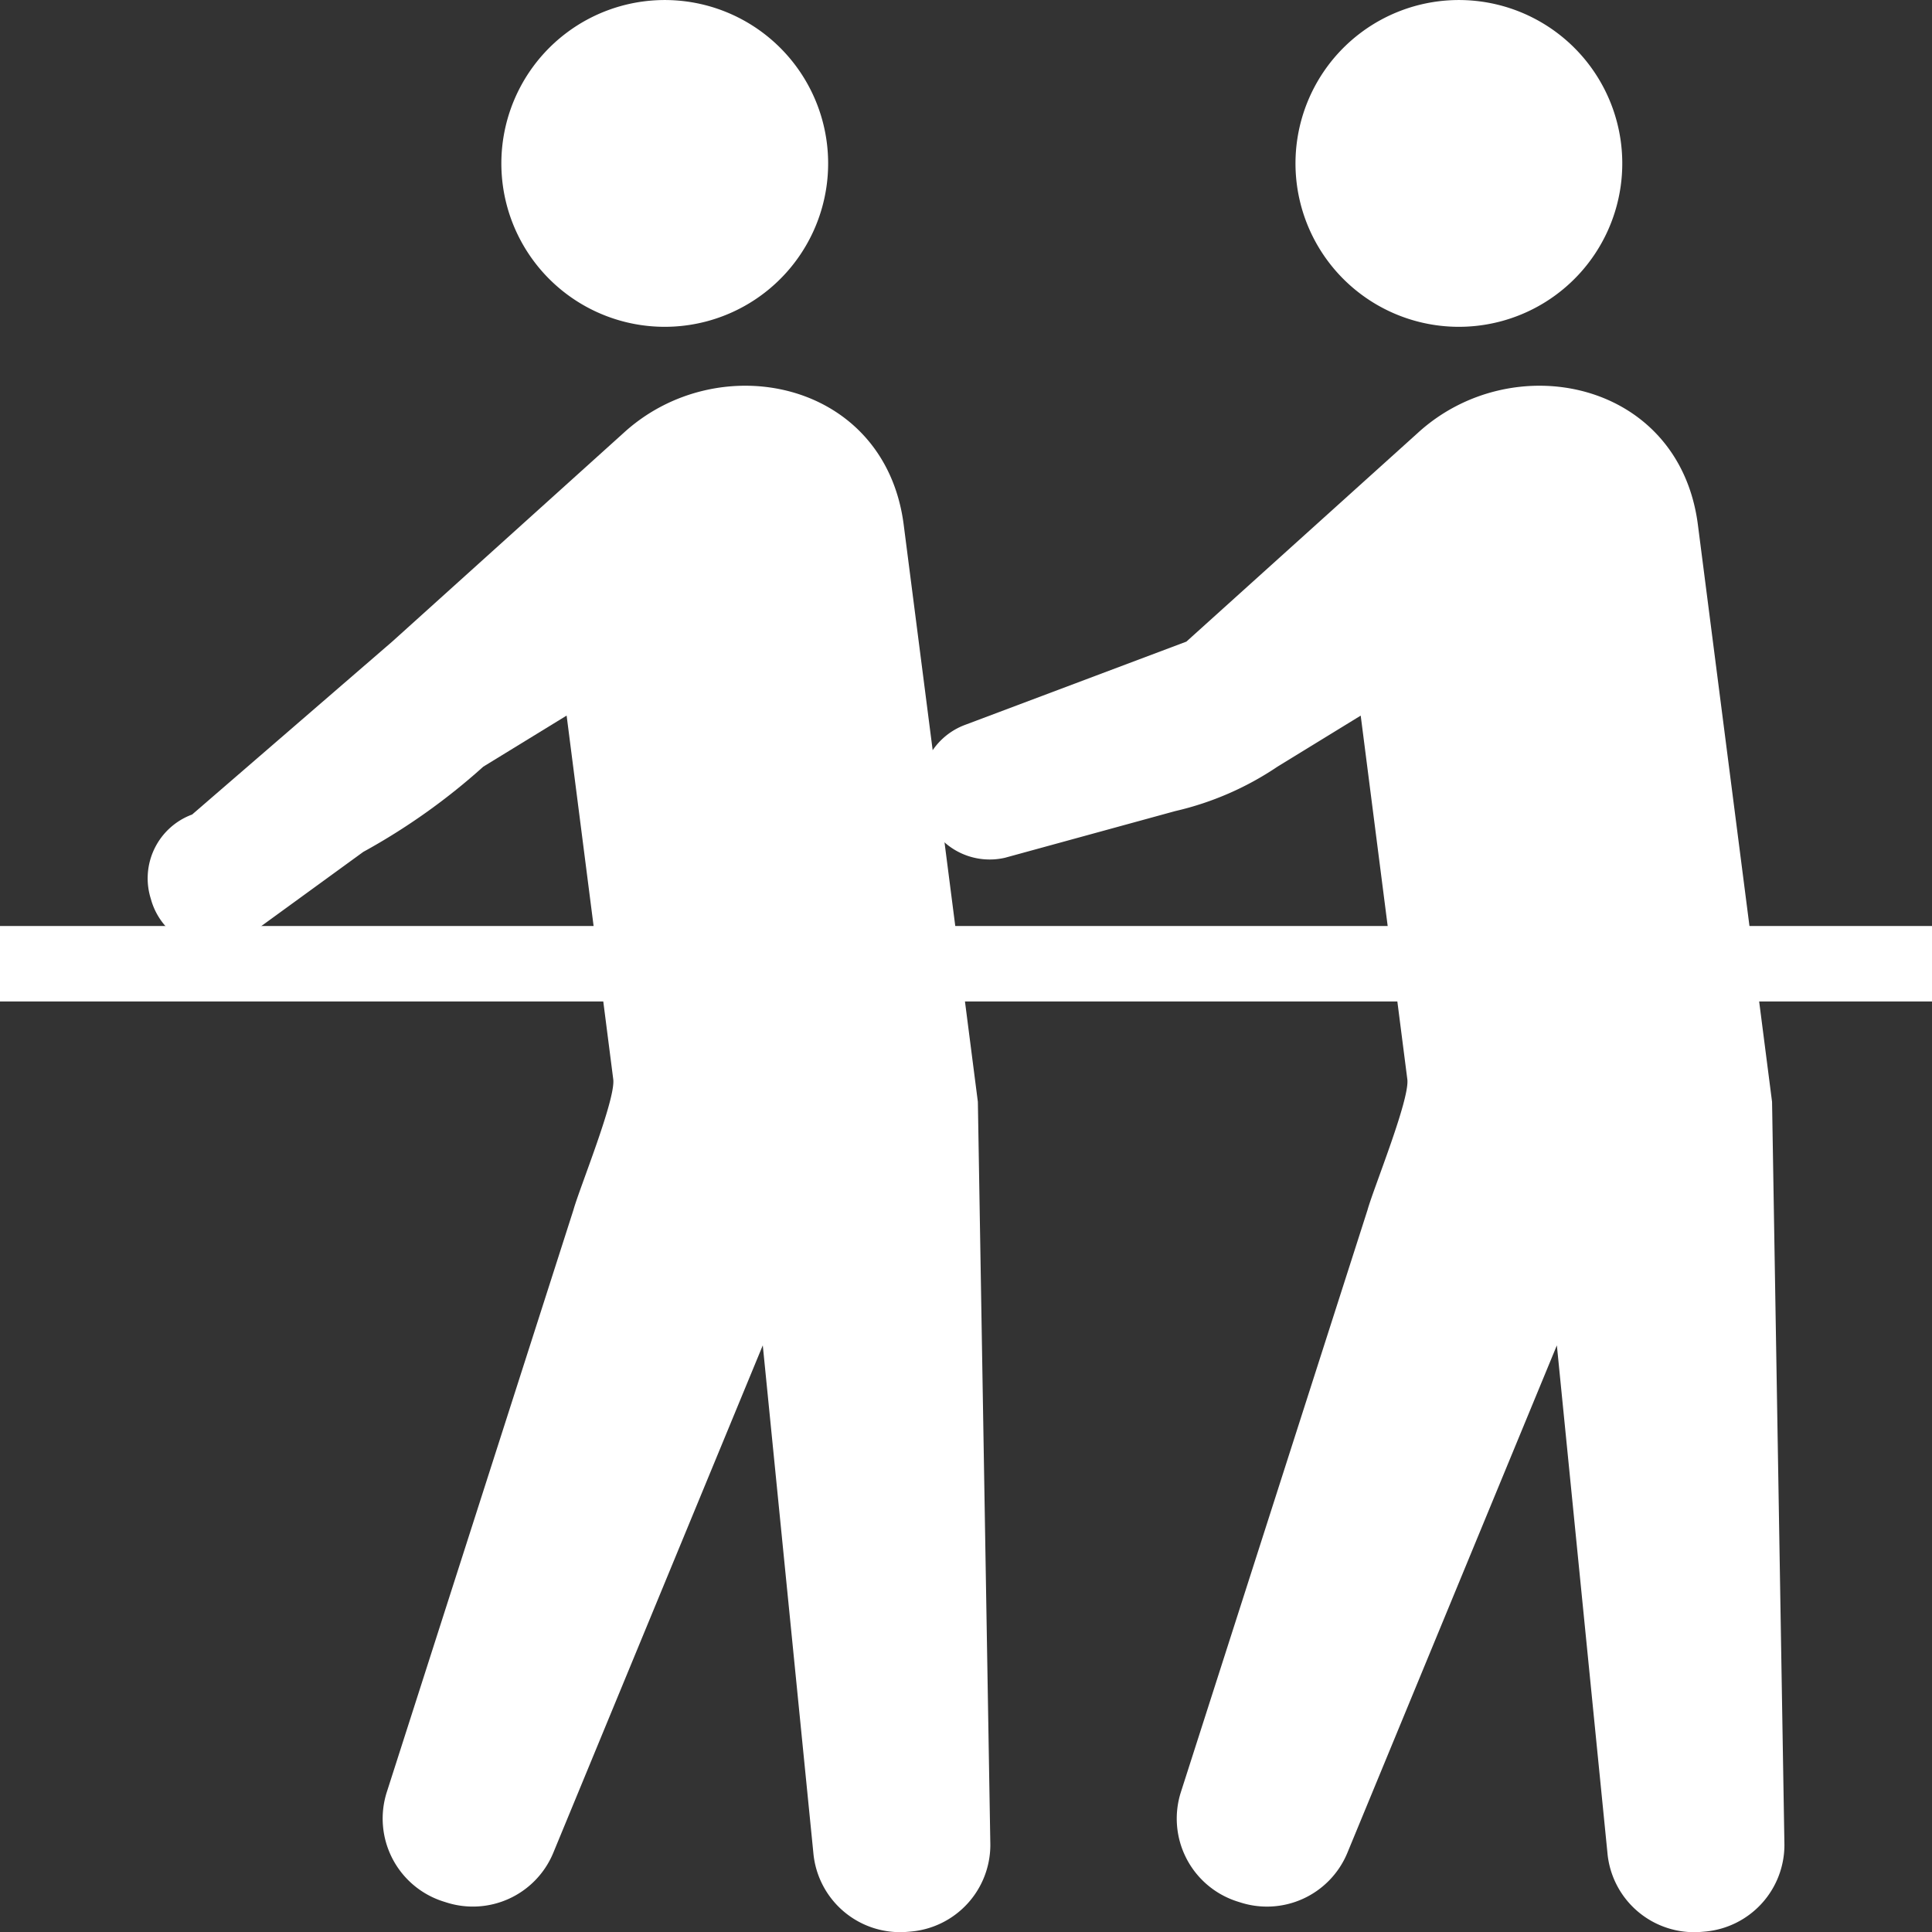
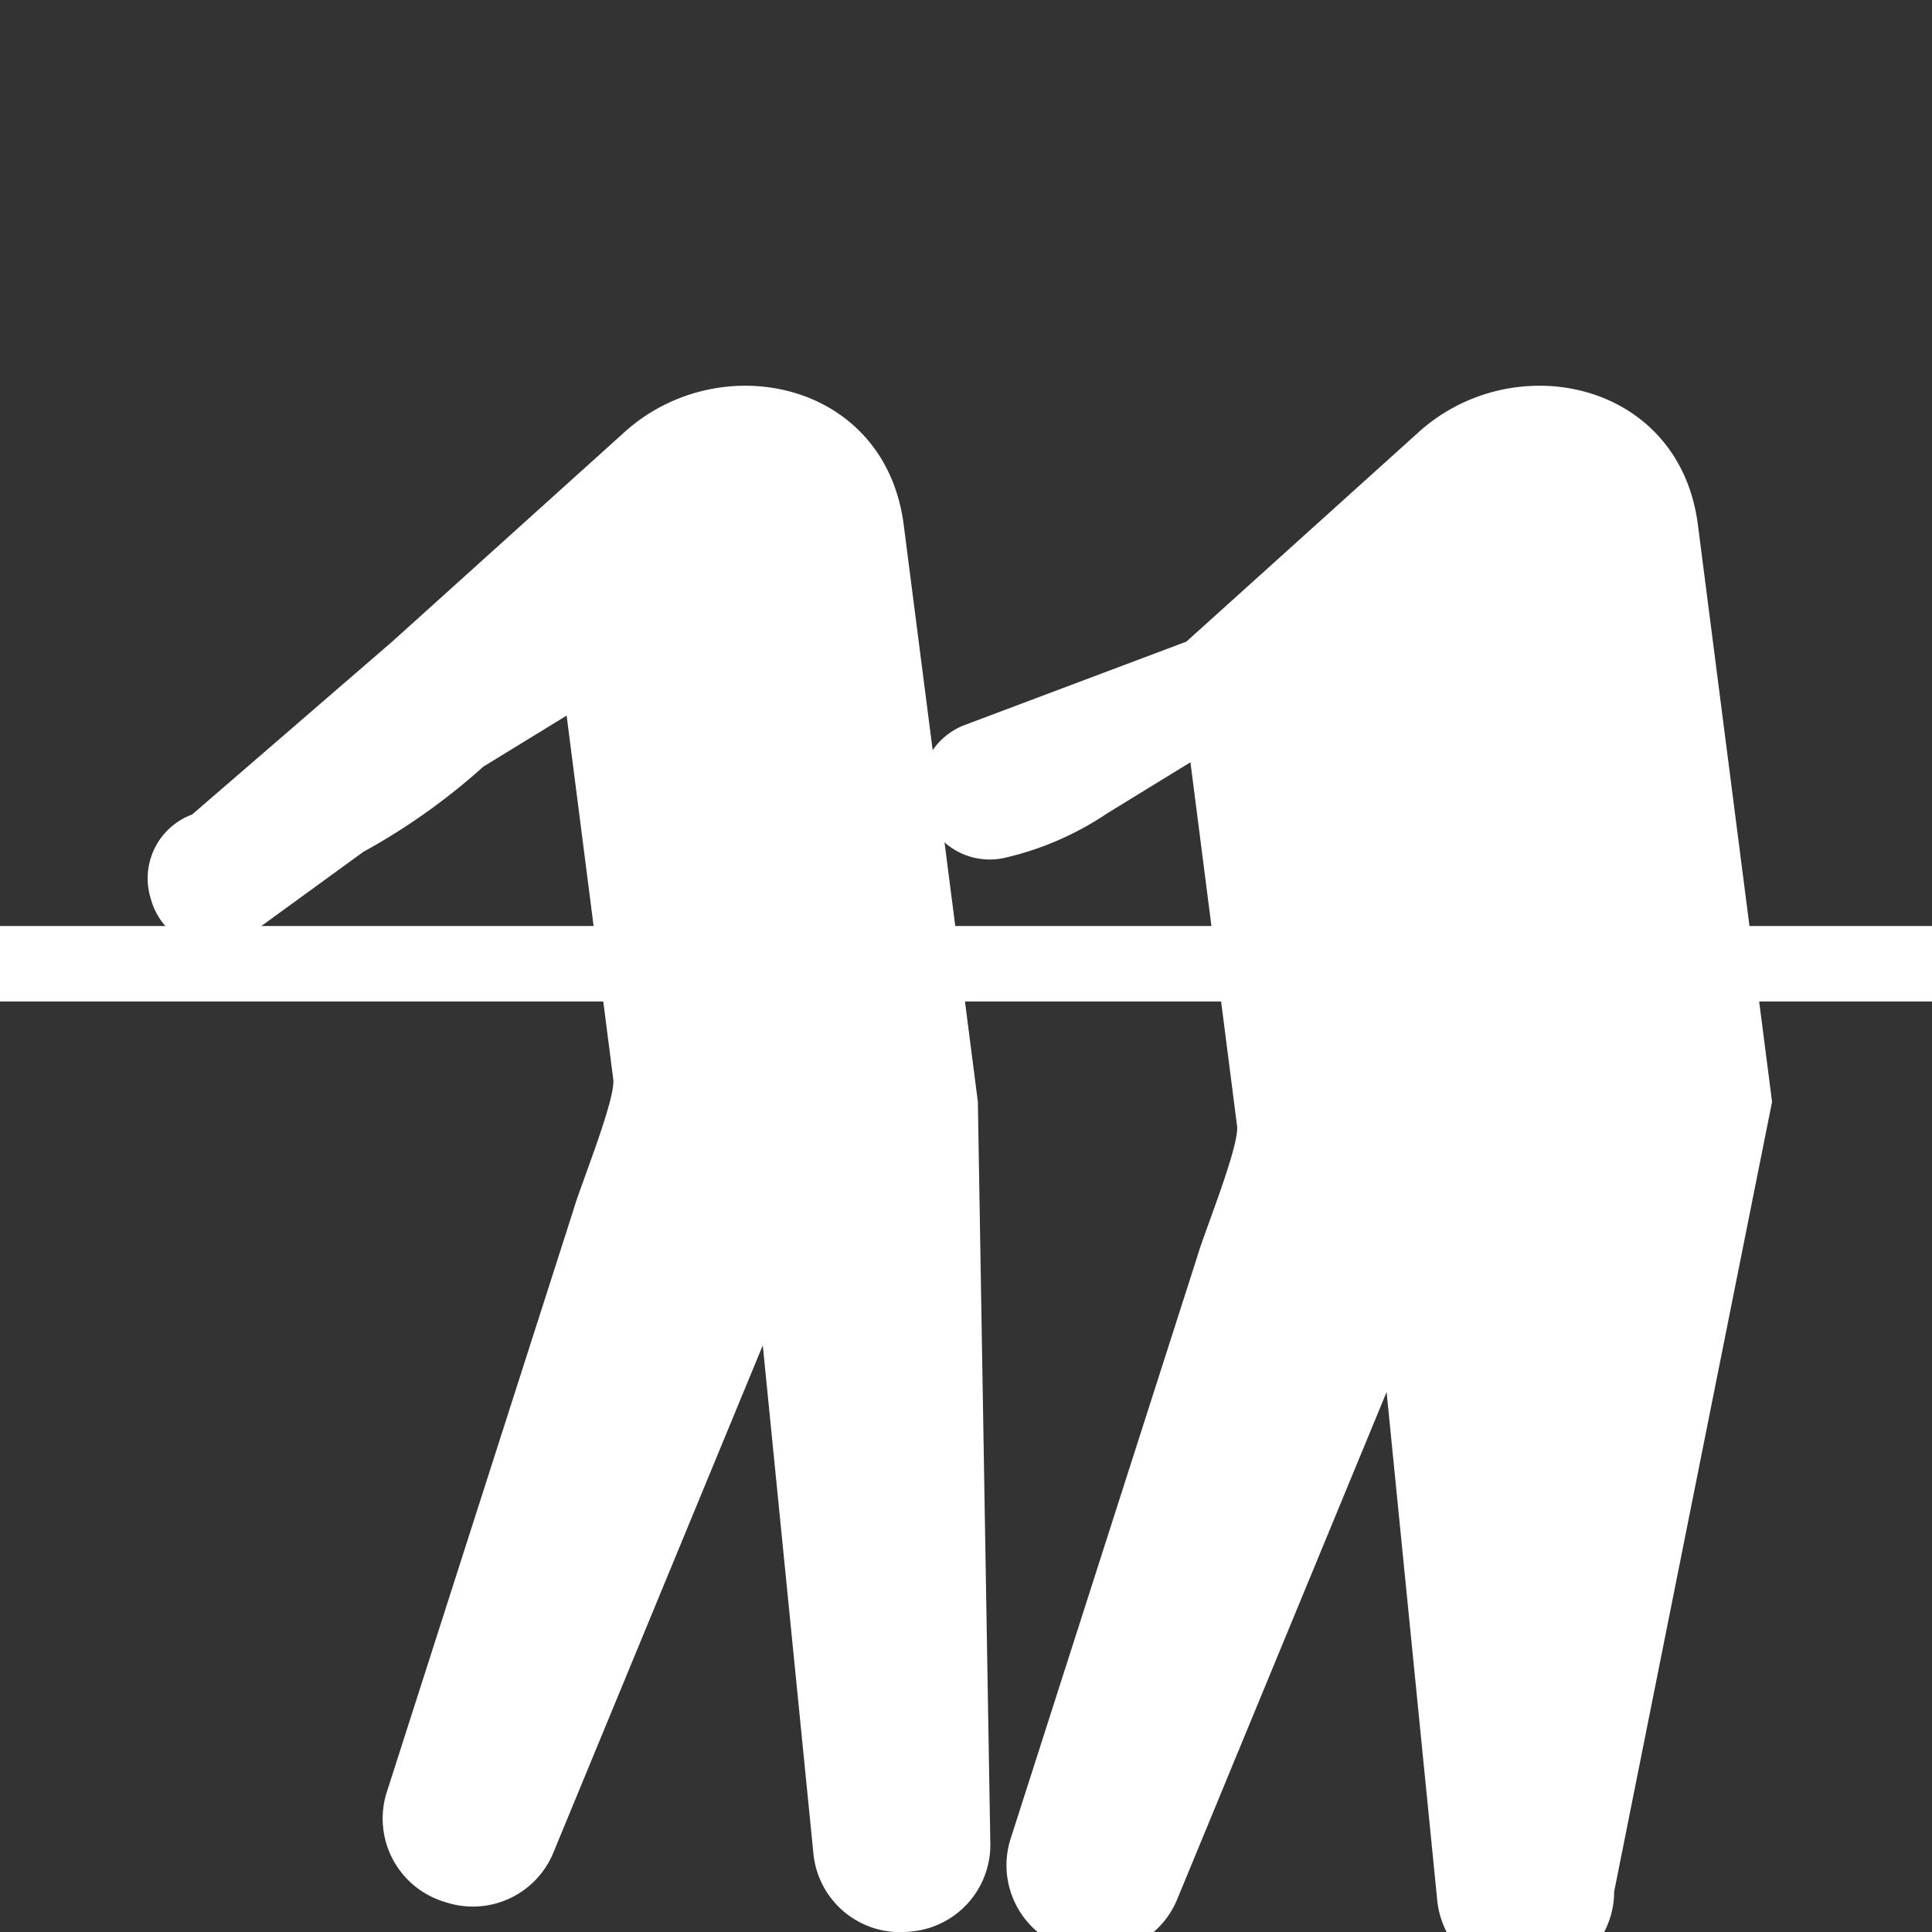
<svg xmlns="http://www.w3.org/2000/svg" width="70" height="70.007" viewBox="0 0 70 70.007">
  <rect x="0" y="0" width="70" height="70.007" fill="#333333" stroke="none" />
  <g id="グループ_737" data-name="グループ 737" transform="translate(14065 19639.002)">
    <g id="グループ_20" data-name="グループ 20" transform="translate(-14059.651 -19639)">
      <g id="グループ_18" data-name="グループ 18" transform="translate(28.009)">
-         <path id="パス_71" data-name="パス 71" d="M350.685,11.655a5.92,5.92,0,1,0-7.2-4.268,5.92,5.92,0,0,0,7.2,4.268Z" transform="translate(-329.72)" fill="#fff" />
-         <path id="パス_72" data-name="パス 72" d="M274.83,128.155l-2.69-20.931c-.688-5.216-6.726-6.45-10.158-3.294l-8.372,7.55-8.012,3.014a2.465,2.465,0,0,0-1.5,3.046l.029.1a2.467,2.467,0,0,0,2.911,1.671l6.169-1.691a11.058,11.058,0,0,0,3.7-1.607l3.019-1.852,1.689,13.176c.094.726-1.227,3.956-1.442,4.735l-6.76,21.085a3.152,3.152,0,0,0,2.017,3.962l.114.036a3.153,3.153,0,0,0,3.889-1.767l7.6-18.41,1.832,18.385a3.154,3.154,0,0,0,3.4,2.866l.12-.01a3.154,3.154,0,0,0,2.893-3.142Z" transform="translate(-243.983 -88.235)" fill="#fff" />
+         <path id="パス_72" data-name="パス 72" d="M274.83,128.155l-2.69-20.931c-.688-5.216-6.726-6.45-10.158-3.294l-8.372,7.55-8.012,3.014a2.465,2.465,0,0,0-1.5,3.046l.029.1a2.467,2.467,0,0,0,2.911,1.671a11.058,11.058,0,0,0,3.7-1.607l3.019-1.852,1.689,13.176c.094.726-1.227,3.956-1.442,4.735l-6.76,21.085a3.152,3.152,0,0,0,2.017,3.962l.114.036a3.153,3.153,0,0,0,3.889-1.767l7.6-18.41,1.832,18.385a3.154,3.154,0,0,0,3.4,2.866l.12-.01a3.154,3.154,0,0,0,2.893-3.142Z" transform="translate(-243.983 -88.235)" fill="#fff" />
      </g>
      <g id="グループ_19" data-name="グループ 19">
-         <path id="パス_73" data-name="パス 73" d="M140.235,11.655a5.92,5.92,0,1,0-7.2-4.268,5.92,5.92,0,0,0,7.2,4.268Z" transform="translate(-120.034)" fill="#fff" />
        <path id="パス_74" data-name="パス 74" d="M69.2,128.155l-2.69-20.931c-.688-5.216-6.726-6.45-10.158-3.294l-8.372,7.55-7.248,6.264a2.465,2.465,0,0,0-1.5,3.046l.029.1a2.467,2.467,0,0,0,2.911,1.671l4.76-3.462a23.149,23.149,0,0,0,4.347-3.087L54.3,114.16l1.689,13.176c.094.726-1.227,3.956-1.442,4.735l-6.76,21.085a3.152,3.152,0,0,0,2.017,3.962l.114.036a3.153,3.153,0,0,0,3.889-1.767l7.6-18.41,1.832,18.385a3.154,3.154,0,0,0,3.4,2.866l.12-.01a3.154,3.154,0,0,0,2.893-3.142Z" transform="translate(-39.119 -88.235)" fill="#fff" />
      </g>
    </g>
    <rect id="長方形_25" data-name="長方形 25" width="70" height="2.734" transform="translate(-14065 -19605.451)" fill="#fff" />
  </g>
</svg>